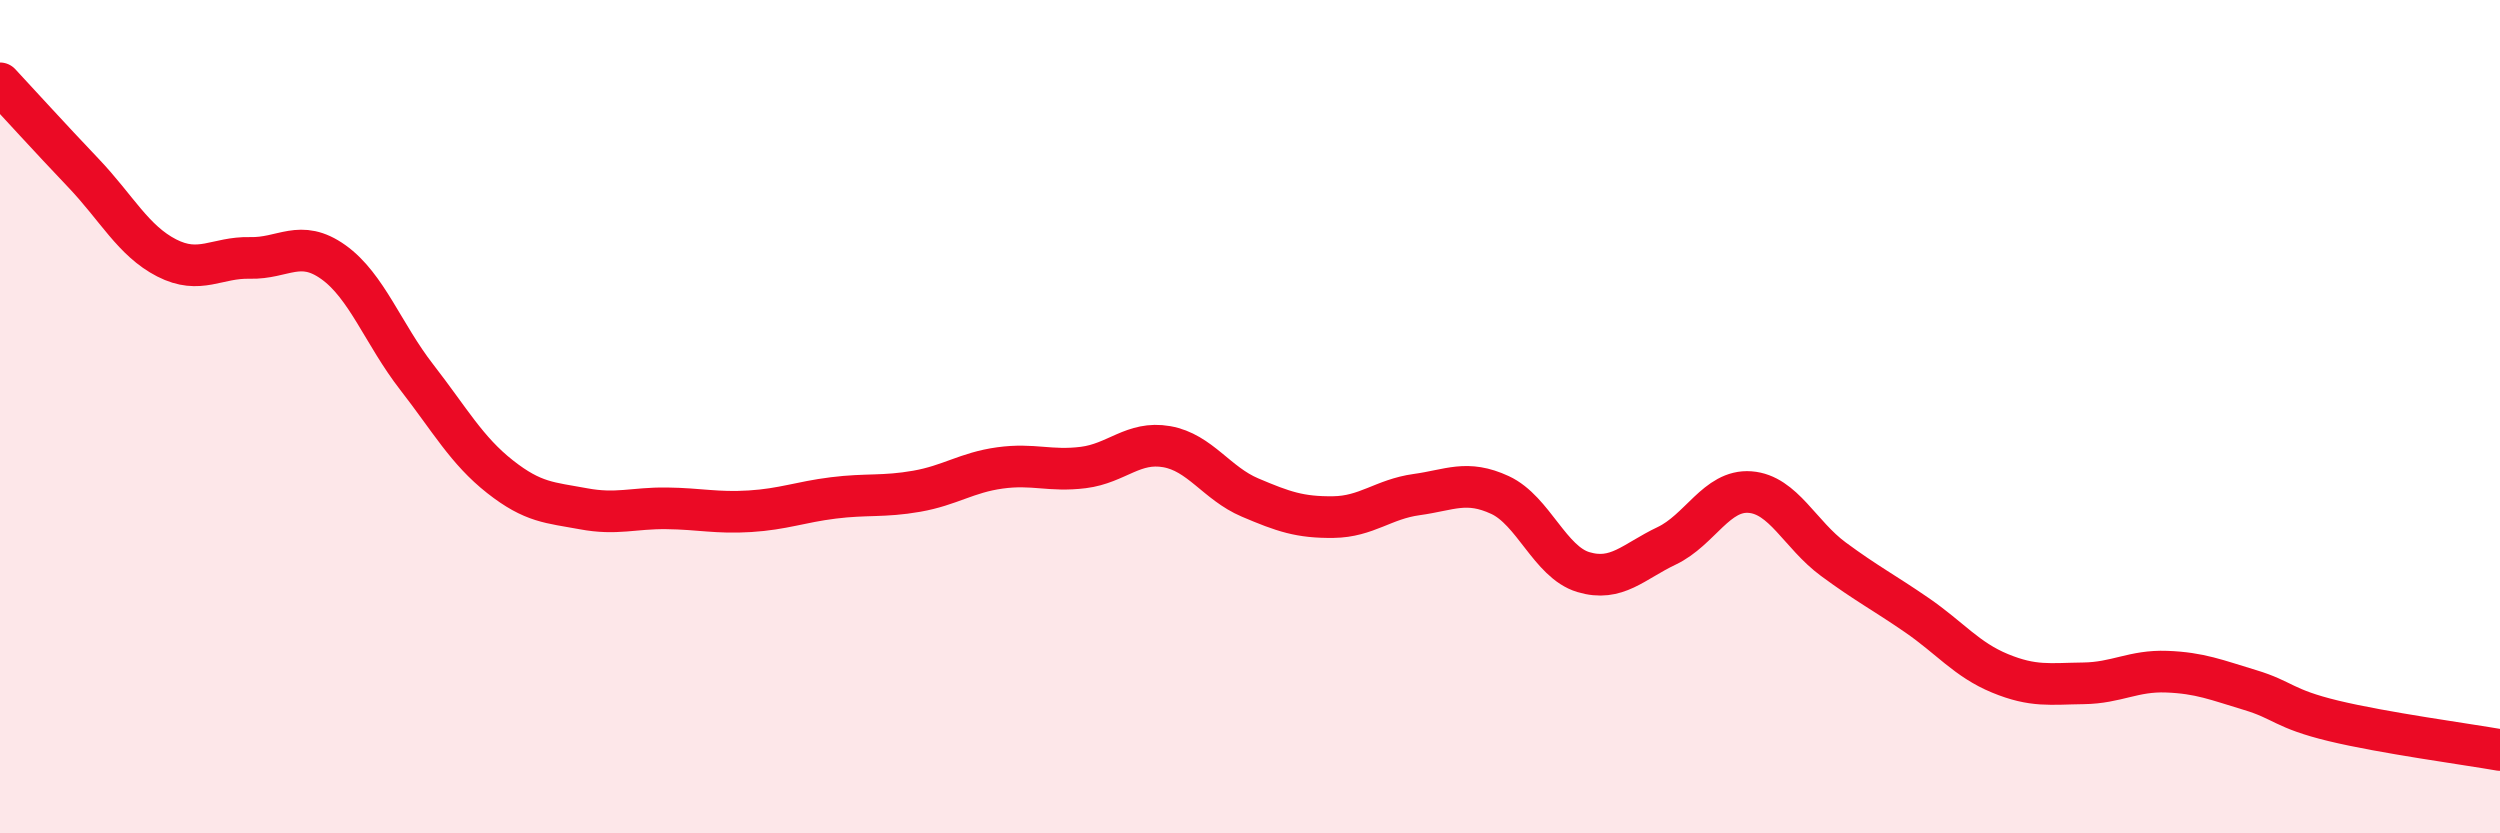
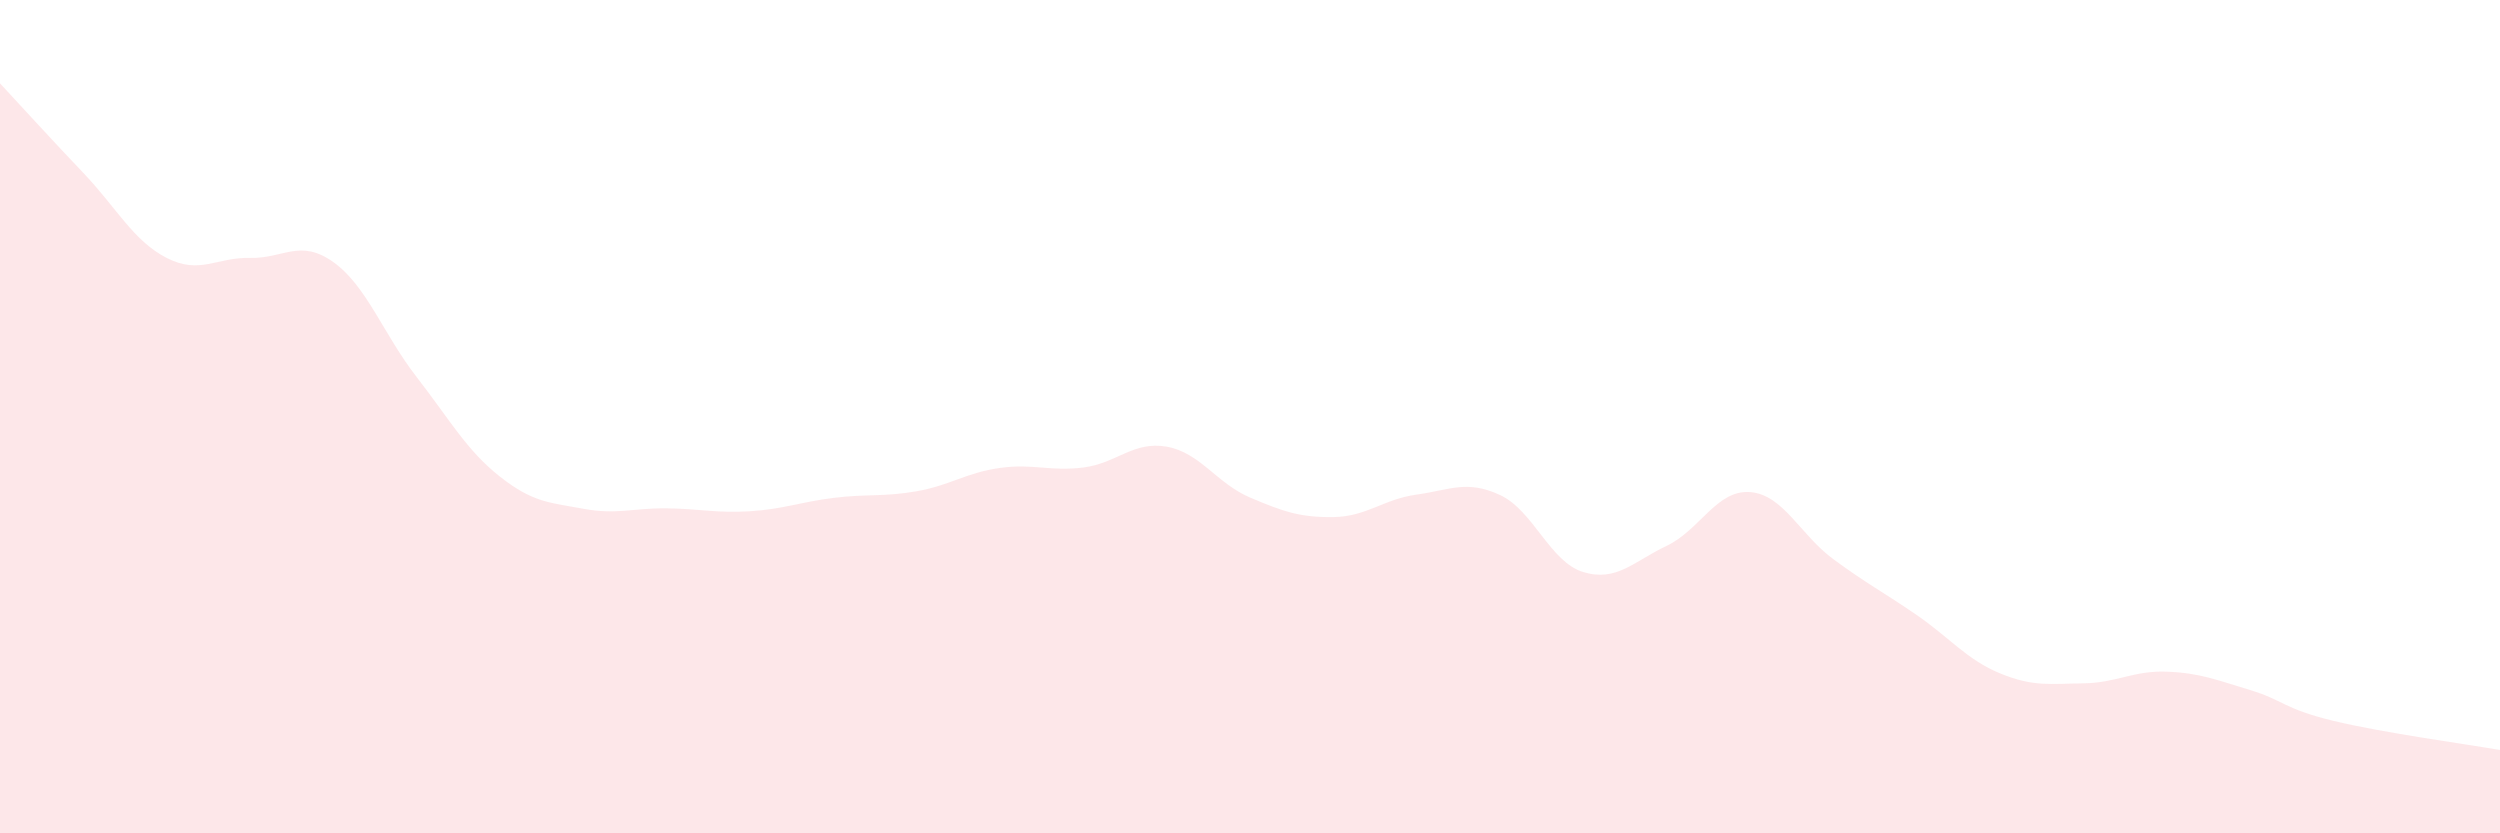
<svg xmlns="http://www.w3.org/2000/svg" width="60" height="20" viewBox="0 0 60 20">
  <path d="M 0,2 C 0.4,2.43 1.2,3.31 2,4.15 C 2.8,4.99 3.2,5.78 4,6.19 C 4.8,6.6 5.2,6.17 6,6.19 C 6.8,6.21 7.2,5.72 8,6.29 C 8.8,6.86 9.2,8.02 10,9.05 C 10.8,10.08 11.2,10.81 12,11.44 C 12.8,12.07 13.2,12.06 14,12.21 C 14.8,12.36 15.2,12.19 16,12.2 C 16.8,12.21 17.2,12.32 18,12.27 C 18.8,12.22 19.2,12.05 20,11.95 C 20.8,11.85 21.2,11.93 22,11.79 C 22.8,11.65 23.2,11.34 24,11.23 C 24.8,11.12 25.2,11.32 26,11.22 C 26.8,11.12 27.2,10.58 28,10.72 C 28.8,10.86 29.2,11.6 30,11.94 C 30.8,12.28 31.2,12.42 32,12.41 C 32.8,12.4 33.2,11.98 34,11.87 C 34.8,11.76 35.2,11.51 36,11.88 C 36.8,12.25 37.2,13.49 38,13.73 C 38.8,13.97 39.2,13.48 40,13.1 C 40.8,12.72 41.2,11.75 42,11.81 C 42.8,11.87 43.2,12.83 44,13.42 C 44.8,14.01 45.2,14.21 46,14.76 C 46.8,15.31 47.2,15.83 48,16.16 C 48.8,16.49 49.2,16.41 50,16.4 C 50.8,16.39 51.2,16.09 52,16.12 C 52.8,16.15 53.2,16.32 54,16.56 C 54.8,16.8 54.8,17.01 56,17.3 C 57.2,17.59 59.2,17.86 60,18L60 20L0 20Z" fill="#EB0A25" opacity="0.1" stroke-linecap="round" stroke-linejoin="round" />
-   <path d="M 0,2 C 0.4,2.43 1.2,3.31 2,4.15 C 2.8,4.99 3.2,5.78 4,6.19 C 4.8,6.6 5.2,6.17 6,6.19 C 6.8,6.21 7.2,5.72 8,6.29 C 8.8,6.86 9.2,8.02 10,9.05 C 10.8,10.08 11.2,10.81 12,11.44 C 12.8,12.07 13.2,12.06 14,12.21 C 14.8,12.36 15.2,12.19 16,12.2 C 16.8,12.21 17.2,12.32 18,12.27 C 18.8,12.22 19.2,12.05 20,11.95 C 20.8,11.85 21.2,11.93 22,11.79 C 22.8,11.65 23.2,11.34 24,11.23 C 24.8,11.12 25.2,11.32 26,11.22 C 26.8,11.12 27.2,10.58 28,10.72 C 28.8,10.86 29.2,11.6 30,11.94 C 30.8,12.28 31.2,12.42 32,12.41 C 32.8,12.4 33.2,11.98 34,11.87 C 34.8,11.76 35.2,11.51 36,11.88 C 36.8,12.25 37.2,13.49 38,13.73 C 38.8,13.97 39.2,13.48 40,13.1 C 40.8,12.72 41.2,11.75 42,11.81 C 42.8,11.87 43.2,12.83 44,13.42 C 44.8,14.01 45.2,14.21 46,14.76 C 46.8,15.31 47.2,15.83 48,16.16 C 48.8,16.49 49.2,16.41 50,16.4 C 50.8,16.39 51.2,16.09 52,16.12 C 52.8,16.15 53.2,16.32 54,16.56 C 54.8,16.8 54.8,17.01 56,17.3 C 57.2,17.59 59.2,17.86 60,18" stroke="#EB0A25" stroke-width="1" fill="none" stroke-linecap="round" stroke-linejoin="round" />
</svg>